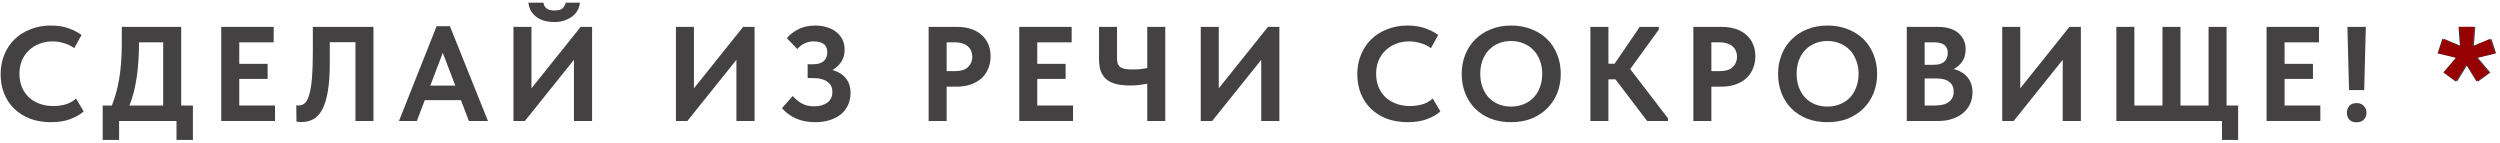
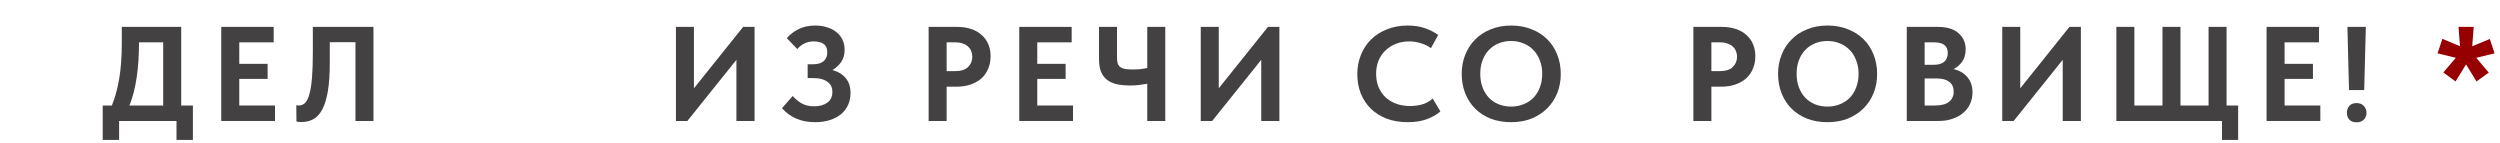
<svg xmlns="http://www.w3.org/2000/svg" width="558" height="32" viewBox="0 0 558 32" fill="none">
  <g clip-path="url(#clip0_217_164)">
-     <path d="M11.39 27.27C9.67 27.27 8.11 27.01 6.71 26.49C5.33 25.95 4.15 25.21 3.17 24.27C2.21 23.33 1.46 22.2 0.92 20.88C0.4 19.56 0.14 18.12 0.14 16.56C0.14 15 0.41 13.56 0.95 12.24C1.49 10.9 2.25 9.75 3.23 8.79C4.21 7.83 5.39 7.08 6.77 6.54C8.15 5.98 9.68 5.7 11.36 5.7C12.8 5.7 14.07 5.89 15.17 6.27C16.29 6.65 17.3 7.16 18.2 7.8L16.58 10.74C15.88 10.24 15.11 9.87 14.27 9.63C13.43 9.37 12.58 9.24 11.72 9.24C10.66 9.24 9.68 9.42 8.78 9.78C7.88 10.12 7.1 10.61 6.44 11.25C5.78 11.87 5.26 12.63 4.88 13.53C4.52 14.41 4.34 15.38 4.34 16.44C4.34 17.54 4.52 18.54 4.88 19.44C5.26 20.32 5.78 21.08 6.44 21.72C7.12 22.34 7.92 22.82 8.84 23.16C9.78 23.5 10.82 23.67 11.96 23.67C12.76 23.67 13.61 23.56 14.51 23.34C15.41 23.1 16.23 22.65 16.97 21.99L18.68 24.87C17.94 25.53 16.95 26.1 15.71 26.58C14.49 27.04 13.05 27.27 11.39 27.27Z" fill="#434141" />
    <path d="M22.925 23.55H24.965C25.685 21.79 26.235 19.78 26.615 17.52C26.995 15.24 27.185 12.61 27.185 9.63V6H40.445V23.55H43.055V31.23H39.395V27H26.585V31.23H22.925V23.55ZM31.025 9.57C31.025 12.39 30.855 14.94 30.515 17.22C30.195 19.5 29.655 21.61 28.895 23.55H36.425V9.45H31.025V9.57Z" fill="#434141" />
    <path d="M49.383 6H61.084V9.45H53.404V14.25H59.733V17.61H53.404V23.55H61.383V27H49.383V6Z" fill="#434141" />
    <path d="M67.306 27.24C67.086 27.24 66.876 27.23 66.676 27.21C66.476 27.19 66.306 27.16 66.166 27.12L66.136 23.46C66.316 23.52 66.506 23.55 66.706 23.55C67.246 23.55 67.716 23.35 68.116 22.95C68.516 22.53 68.836 21.86 69.076 20.94C69.336 20 69.526 18.78 69.646 17.28C69.766 15.76 69.826 13.89 69.826 11.67V6H83.356V27H79.336V9.42H73.606V14.07C73.606 16.55 73.466 18.63 73.186 20.31C72.906 21.99 72.496 23.35 71.956 24.39C71.416 25.41 70.756 26.14 69.976 26.58C69.196 27.02 68.306 27.24 67.306 27.24Z" fill="#434141" />
-     <path d="M97.452 5.85H100.422L108.912 27H104.652L102.882 22.35H94.812L93.042 27H89.052L97.452 5.85ZM96.042 19.11H101.622L98.832 11.79L96.042 19.11Z" fill="#434141" />
-     <path d="M114.604 6H118.624V19.71L129.604 6H132.154V27H128.104V13.35L117.154 27H114.604V6ZM123.724 4.92C123.064 4.92 122.404 4.85 121.744 4.71C121.104 4.55 120.514 4.3 119.974 3.96C119.454 3.62 119.004 3.18 118.624 2.64C118.264 2.08 118.034 1.4 117.934 0.6H121.294C121.354 1.06 121.564 1.47 121.924 1.83C122.304 2.17 122.914 2.34 123.754 2.34C124.614 2.34 125.224 2.17 125.584 1.83C125.944 1.47 126.174 1.06 126.274 0.6H129.424C129.384 1.18 129.224 1.73 128.944 2.25C128.664 2.77 128.274 3.23 127.774 3.63C127.294 4.01 126.704 4.32 126.004 4.56C125.324 4.8 124.564 4.92 123.724 4.92Z" fill="#434141" />
    <path d="M150.868 6H154.888V19.71L165.868 6H168.418V27H164.368V13.35L153.418 27H150.868V6Z" fill="#434141" />
    <path d="M181.919 27.27C180.299 27.27 178.869 26.99 177.629 26.43C176.409 25.87 175.379 25.11 174.539 24.15L176.939 21.42C177.439 22.02 178.079 22.56 178.859 23.04C179.639 23.5 180.599 23.73 181.739 23.73C182.919 23.73 183.889 23.46 184.649 22.92C185.409 22.38 185.789 21.57 185.789 20.49C185.789 20.05 185.709 19.65 185.549 19.29C185.389 18.91 185.129 18.59 184.769 18.33C184.429 18.05 183.989 17.83 183.449 17.67C182.929 17.51 182.299 17.43 181.559 17.43H180.269V14.34H181.559C182.539 14.34 183.299 14.11 183.839 13.65C184.379 13.17 184.649 12.52 184.649 11.7C184.649 10.82 184.379 10.19 183.839 9.81C183.299 9.43 182.549 9.24 181.589 9.24C180.889 9.24 180.239 9.38 179.639 9.66C179.039 9.92 178.479 10.35 177.959 10.95L175.619 8.52C176.259 7.74 177.109 7.08 178.169 6.54C179.249 5.98 180.509 5.7 181.949 5.7C182.909 5.7 183.789 5.83 184.589 6.09C185.409 6.33 186.109 6.69 186.689 7.17C187.269 7.63 187.719 8.19 188.039 8.85C188.359 9.51 188.519 10.26 188.519 11.1C188.519 12.18 188.259 13.1 187.739 13.86C187.219 14.6 186.569 15.19 185.789 15.63C187.049 15.97 188.039 16.57 188.759 17.43C189.479 18.29 189.839 19.39 189.839 20.73C189.839 21.69 189.659 22.58 189.299 23.4C188.939 24.2 188.419 24.89 187.739 25.47C187.059 26.03 186.229 26.47 185.249 26.79C184.269 27.11 183.159 27.27 181.919 27.27Z" fill="#434141" />
    <path d="M213.6 6C214.74 6 215.77 6.15 216.69 6.45C217.63 6.75 218.42 7.19 219.06 7.77C219.72 8.33 220.22 9.01 220.56 9.81C220.92 10.61 221.1 11.52 221.1 12.54C221.1 13.56 220.92 14.49 220.56 15.33C220.22 16.17 219.72 16.89 219.06 17.49C218.4 18.07 217.59 18.53 216.63 18.87C215.69 19.19 214.62 19.35 213.42 19.35H211.29V27H207.27V6H213.6ZM213.21 15.87C214.51 15.87 215.47 15.56 216.09 14.94C216.71 14.32 217.02 13.56 217.02 12.66C217.02 12.22 216.94 11.81 216.78 11.43C216.64 11.03 216.41 10.69 216.09 10.41C215.79 10.11 215.39 9.88 214.89 9.72C214.41 9.54 213.83 9.45 213.15 9.45H211.29V15.87H213.21Z" fill="#434141" />
    <path d="M227.497 6H239.197V9.45H231.517V14.25H237.847V17.61H231.517V23.55H239.497V27H227.497V6Z" fill="#434141" />
    <path d="M256.069 18.69C255.549 18.79 254.959 18.88 254.299 18.96C253.659 19.04 252.989 19.08 252.289 19.08C251.189 19.08 250.199 18.99 249.319 18.81C248.459 18.61 247.729 18.29 247.129 17.85C246.529 17.39 246.069 16.78 245.749 16.02C245.449 15.26 245.299 14.31 245.299 13.17V6H249.319V12.93C249.319 13.39 249.369 13.79 249.469 14.13C249.569 14.45 249.749 14.72 250.009 14.94C250.269 15.14 250.629 15.29 251.089 15.39C251.549 15.47 252.129 15.51 252.829 15.51C253.309 15.51 253.819 15.49 254.359 15.45C254.919 15.39 255.489 15.3 256.069 15.18V6H260.089V27H256.069V18.69Z" fill="#434141" />
    <path d="M268.008 6H272.028V19.71L283.008 6H285.558V27H281.508V13.35L270.558 27H268.008V6Z" fill="#434141" />
    <path d="M314.202 27.27C312.482 27.27 310.922 27.01 309.522 26.49C308.142 25.95 306.962 25.21 305.982 24.27C305.022 23.33 304.272 22.2 303.732 20.88C303.212 19.56 302.952 18.12 302.952 16.56C302.952 15 303.222 13.56 303.762 12.24C304.302 10.9 305.062 9.75 306.042 8.79C307.022 7.83 308.202 7.08 309.582 6.54C310.962 5.98 312.492 5.7 314.172 5.7C315.612 5.7 316.882 5.89 317.982 6.27C319.102 6.65 320.112 7.16 321.012 7.8L319.392 10.74C318.692 10.24 317.922 9.87 317.082 9.63C316.242 9.37 315.392 9.24 314.532 9.24C313.472 9.24 312.492 9.42 311.592 9.78C310.692 10.12 309.912 10.61 309.252 11.25C308.592 11.87 308.072 12.63 307.692 13.53C307.332 14.41 307.152 15.38 307.152 16.44C307.152 17.54 307.332 18.54 307.692 19.44C308.072 20.32 308.592 21.08 309.252 21.72C309.932 22.34 310.732 22.82 311.652 23.16C312.592 23.5 313.632 23.67 314.772 23.67C315.572 23.67 316.422 23.56 317.322 23.34C318.222 23.1 319.042 22.65 319.782 21.99L321.492 24.87C320.752 25.53 319.762 26.1 318.522 26.58C317.302 27.04 315.862 27.27 314.202 27.27Z" fill="#434141" />
    <path d="M337.295 23.79C338.275 23.79 339.185 23.62 340.025 23.28C340.885 22.94 341.625 22.46 342.245 21.84C342.865 21.2 343.345 20.43 343.685 19.53C344.045 18.61 344.225 17.59 344.225 16.47C344.225 15.37 344.045 14.37 343.685 13.47C343.345 12.55 342.865 11.78 342.245 11.16C341.645 10.52 340.915 10.03 340.055 9.69C339.215 9.33 338.295 9.15 337.295 9.15C336.295 9.15 335.375 9.32 334.535 9.66C333.695 10 332.965 10.49 332.345 11.13C331.725 11.77 331.245 12.54 330.905 13.44C330.565 14.34 330.395 15.35 330.395 16.47C330.395 17.59 330.565 18.6 330.905 19.5C331.245 20.4 331.715 21.17 332.315 21.81C332.935 22.45 333.665 22.94 334.505 23.28C335.365 23.62 336.295 23.79 337.295 23.79ZM337.295 27.27C335.615 27.27 334.095 27.01 332.735 26.49C331.375 25.95 330.215 25.2 329.255 24.24C328.295 23.28 327.555 22.14 327.035 20.82C326.515 19.5 326.255 18.05 326.255 16.47C326.255 14.95 326.515 13.54 327.035 12.24C327.555 10.92 328.295 9.78 329.255 8.82C330.215 7.84 331.375 7.08 332.735 6.54C334.095 5.98 335.615 5.7 337.295 5.7C338.935 5.7 340.435 5.97 341.795 6.51C343.155 7.03 344.325 7.77 345.305 8.73C346.285 9.69 347.035 10.83 347.555 12.15C348.095 13.47 348.365 14.92 348.365 16.5C348.365 18.02 348.105 19.44 347.585 20.76C347.065 22.06 346.315 23.2 345.335 24.18C344.375 25.14 343.215 25.9 341.855 26.46C340.495 27 338.975 27.27 337.295 27.27Z" fill="#434141" />
-     <path d="M358.999 14.22H360.379L365.989 6H370.249V6.6L363.859 15.42L372.289 26.4V27H367.639L360.559 17.7H358.999V27H354.979V6H358.999V14.22Z" fill="#434141" />
    <path d="M384.29 6C385.43 6 386.46 6.15 387.38 6.45C388.32 6.75 389.11 7.19 389.75 7.77C390.41 8.33 390.91 9.01 391.25 9.81C391.61 10.61 391.79 11.52 391.79 12.54C391.79 13.56 391.61 14.49 391.25 15.33C390.91 16.17 390.41 16.89 389.75 17.49C389.09 18.07 388.28 18.53 387.32 18.87C386.38 19.19 385.31 19.35 384.11 19.35H381.98V27H377.96V6H384.29ZM383.9 15.87C385.2 15.87 386.16 15.56 386.78 14.94C387.4 14.32 387.71 13.56 387.71 12.66C387.71 12.22 387.63 11.81 387.47 11.43C387.33 11.03 387.1 10.69 386.78 10.41C386.48 10.11 386.08 9.88 385.58 9.72C385.1 9.54 384.52 9.45 383.84 9.45H381.98V15.87H383.9Z" fill="#434141" />
    <path d="M407.906 23.79C408.886 23.79 409.796 23.62 410.636 23.28C411.496 22.94 412.236 22.46 412.856 21.84C413.476 21.2 413.956 20.43 414.296 19.53C414.656 18.61 414.836 17.59 414.836 16.47C414.836 15.37 414.656 14.37 414.296 13.47C413.956 12.55 413.476 11.78 412.856 11.16C412.256 10.52 411.526 10.03 410.666 9.69C409.826 9.33 408.906 9.15 407.906 9.15C406.906 9.15 405.986 9.32 405.146 9.66C404.306 10 403.576 10.49 402.956 11.13C402.336 11.77 401.856 12.54 401.516 13.44C401.176 14.34 401.006 15.35 401.006 16.47C401.006 17.59 401.176 18.6 401.516 19.5C401.856 20.4 402.326 21.17 402.926 21.81C403.546 22.45 404.276 22.94 405.116 23.28C405.976 23.62 406.906 23.79 407.906 23.79ZM407.906 27.27C406.226 27.27 404.706 27.01 403.346 26.49C401.986 25.95 400.826 25.2 399.866 24.24C398.906 23.28 398.166 22.14 397.646 20.82C397.126 19.5 396.866 18.05 396.866 16.47C396.866 14.95 397.126 13.54 397.646 12.24C398.166 10.92 398.906 9.78 399.866 8.82C400.826 7.84 401.986 7.08 403.346 6.54C404.706 5.98 406.226 5.7 407.906 5.7C409.546 5.7 411.046 5.97 412.406 6.51C413.766 7.03 414.936 7.77 415.916 8.73C416.896 9.69 417.646 10.83 418.166 12.15C418.706 13.47 418.976 14.92 418.976 16.5C418.976 18.02 418.716 19.44 418.196 20.76C417.676 22.06 416.926 23.2 415.946 24.18C414.986 25.14 413.826 25.9 412.466 26.46C411.106 27 409.586 27.27 407.906 27.27Z" fill="#434141" />
    <path d="M425.591 6H432.461C434.541 6 436.101 6.47 437.141 7.41C438.201 8.33 438.73 9.52 438.73 10.98C438.73 12.12 438.471 13.05 437.951 13.77C437.431 14.49 436.791 15.04 436.031 15.42C437.331 15.72 438.361 16.32 439.121 17.22C439.881 18.12 440.26 19.25 440.26 20.61C440.26 21.55 440.081 22.41 439.721 23.19C439.361 23.97 438.851 24.64 438.191 25.2C437.531 25.76 436.73 26.2 435.79 26.52C434.87 26.84 433.841 27 432.701 27H425.591V6ZM429.581 17.52V23.55H431.801C433.301 23.55 434.38 23.27 435.04 22.71C435.72 22.15 436.061 21.4 436.061 20.46C436.061 19.48 435.73 18.75 435.07 18.27C434.43 17.77 433.541 17.52 432.401 17.52H429.581ZM429.581 9.45V14.46H431.681C432.641 14.46 433.391 14.24 433.931 13.8C434.471 13.34 434.741 12.68 434.741 11.82C434.741 10.24 433.741 9.45 431.741 9.45H429.581Z" fill="#434141" />
    <path d="M446.901 6H450.921V19.71L461.901 6H464.451V27H460.401V13.35L449.451 27H446.901V6Z" fill="#434141" />
    <path d="M495.952 27H472.372V6H476.392V23.55H482.662V6H486.682V23.55H492.952V6H496.972V23.55H499.552V31.23H495.952V27Z" fill="#434141" />
    <path d="M505.899 6H517.599V9.45H509.919V14.25H516.249V17.61H509.919V23.55H517.899V27H505.899V6Z" fill="#434141" />
    <path d="M523.942 6H528.052L527.692 20.1H524.302L523.942 6ZM525.982 27.3C525.282 27.3 524.742 27.1 524.362 26.7C524.002 26.28 523.822 25.78 523.822 25.2C523.822 24.58 524.002 24.06 524.362 23.64C524.722 23.22 525.262 23.01 525.982 23.01C526.682 23.01 527.222 23.22 527.602 23.64C528.002 24.06 528.202 24.58 528.202 25.2C528.202 25.78 528.002 26.28 527.602 26.7C527.222 27.1 526.682 27.3 525.982 27.3Z" fill="#434141" />
-     <path d="M552.161 10.32L556.091 8.7L557.141 11.91L553.061 12.9L555.851 16.2L553.121 18.18L550.781 14.37L548.441 18.18L545.711 16.17L548.501 12.9L544.421 11.91L545.501 8.67L549.431 10.32L549.101 6H552.491L552.161 10.32Z" fill="#434141" />
    <path d="M551.8 10.32L555.73 8.7L556.78 11.91L552.7 12.9L555.49 16.2L552.76 18.18L550.42 14.37L548.08 18.18L545.35 16.17L548.14 12.9L544.06 11.91L545.14 8.67L549.07 10.32L548.74 6H552.13L551.8 10.32Z" fill="#970000" />
  </g>
  <defs>
    <clipPath id="clip0_217_164">
      <rect width="557.86" height="30.63" fill="white" transform="translate(0.14 0.6)" />
    </clipPath>
  </defs>
</svg>